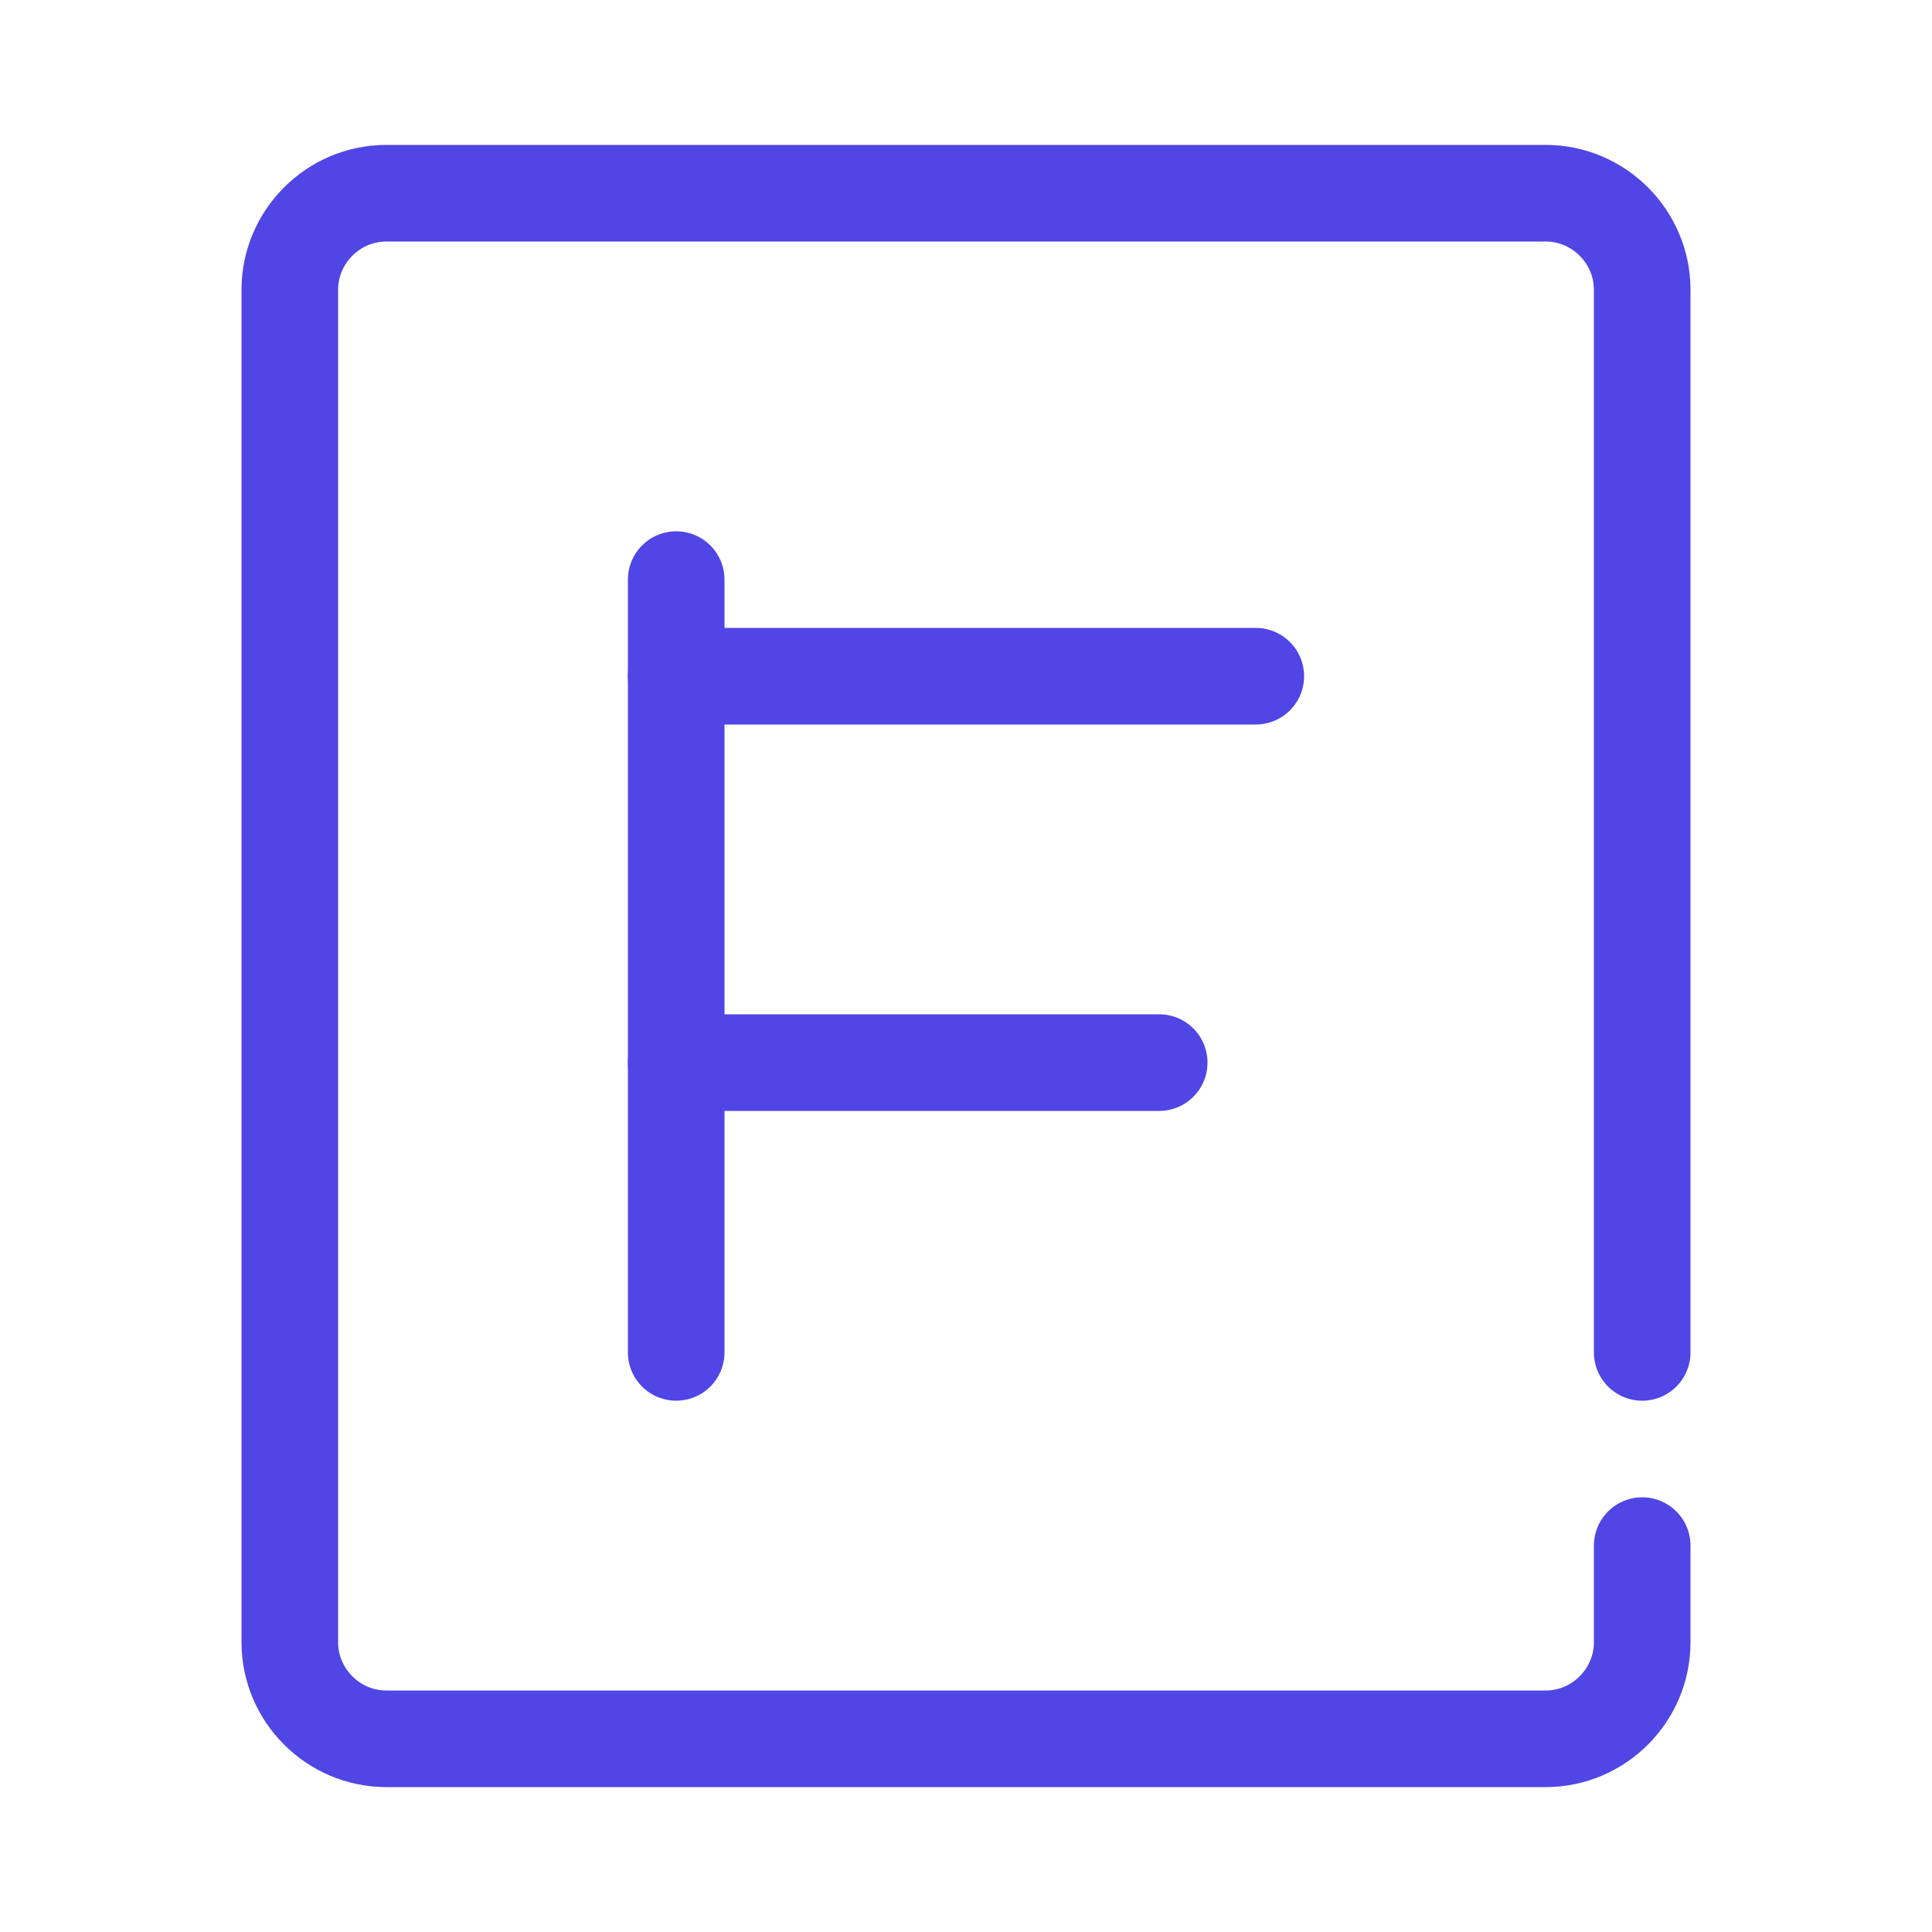
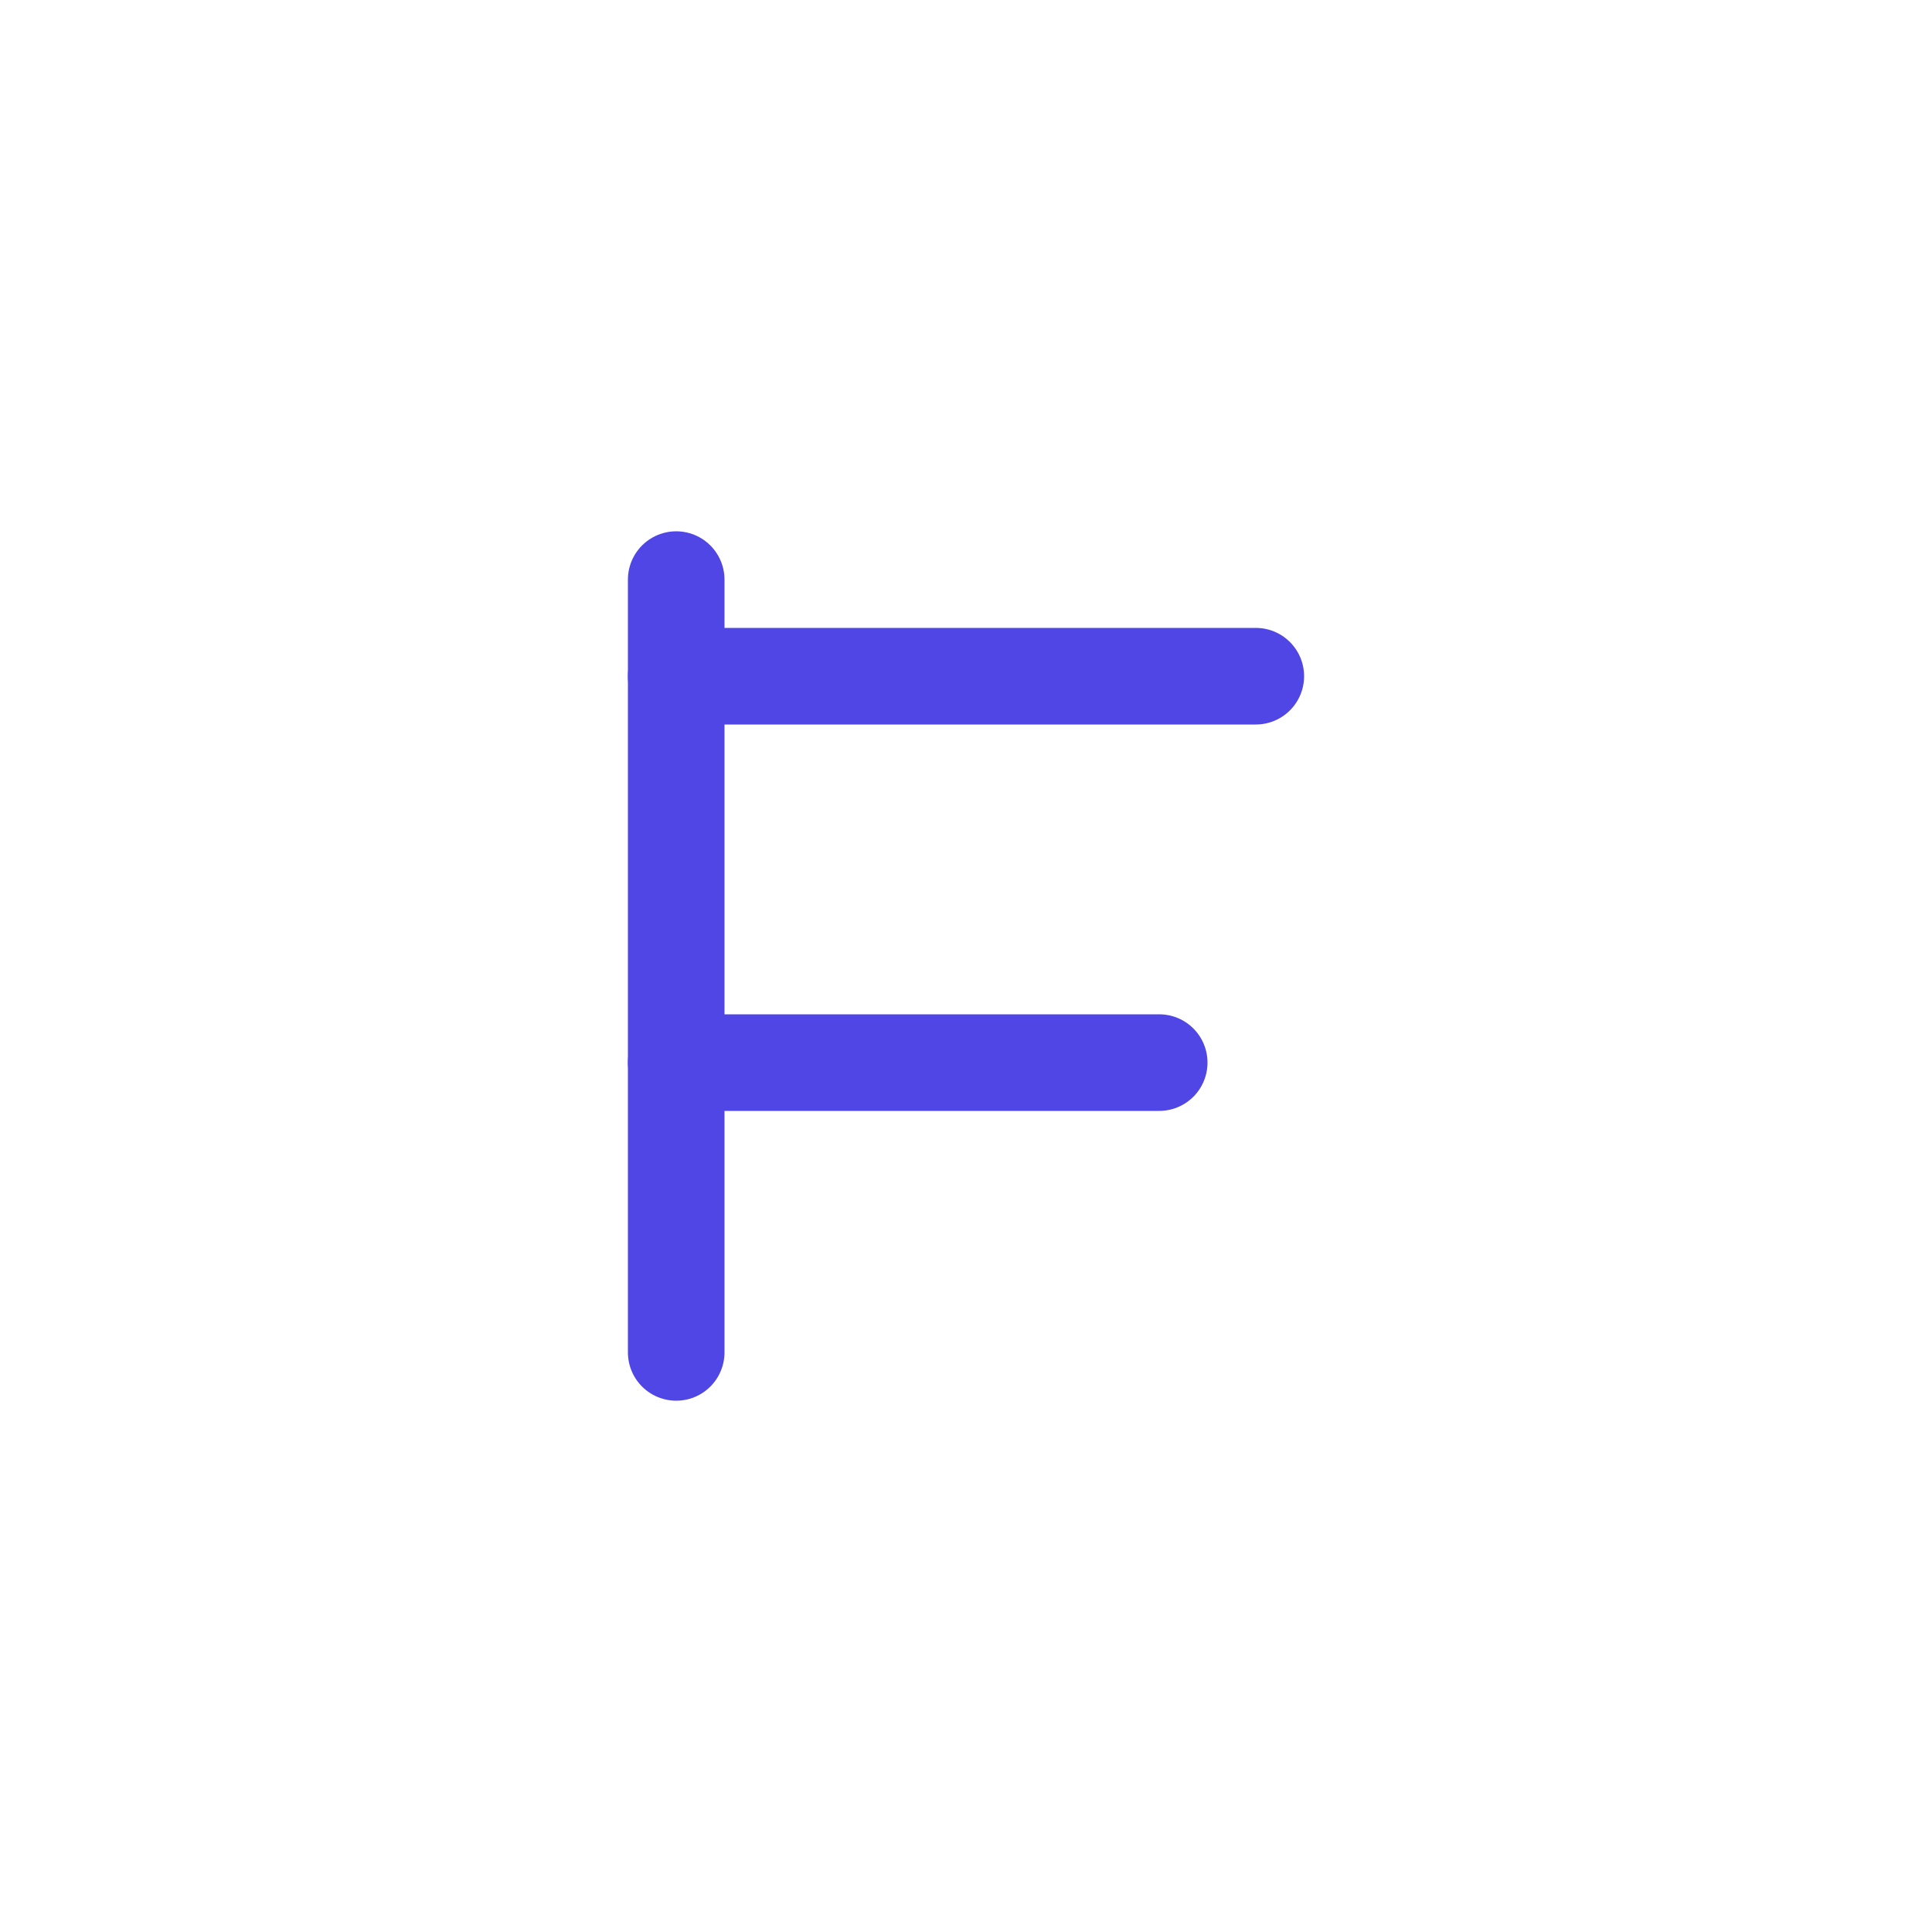
<svg xmlns="http://www.w3.org/2000/svg" viewBox="0 0 40 40" fill="none">
-   <path d="M 6 6 C 6 4.9 6.9 4 8 4 L 32 4 C 33.1 4 34 4.9 34 6 L 34 28 M 34 32 L 34 34 C 34 35.1 33.1 36 32 36 L 8 36 C 6.9 36 6 35.1 6 34 L 6 6" stroke="#4F46E5" stroke-width="2" stroke-linecap="round" stroke-linejoin="round" />
  <line x1="14" y1="12" x2="14" y2="28" stroke="#4F46E5" stroke-width="2" stroke-linecap="round" />
  <line x1="14" y1="14" x2="26" y2="14" stroke="#4F46E5" stroke-width="2" stroke-linecap="round" />
  <line x1="14" y1="22" x2="24" y2="22" stroke="#4F46E5" stroke-width="2" stroke-linecap="round" />
</svg>